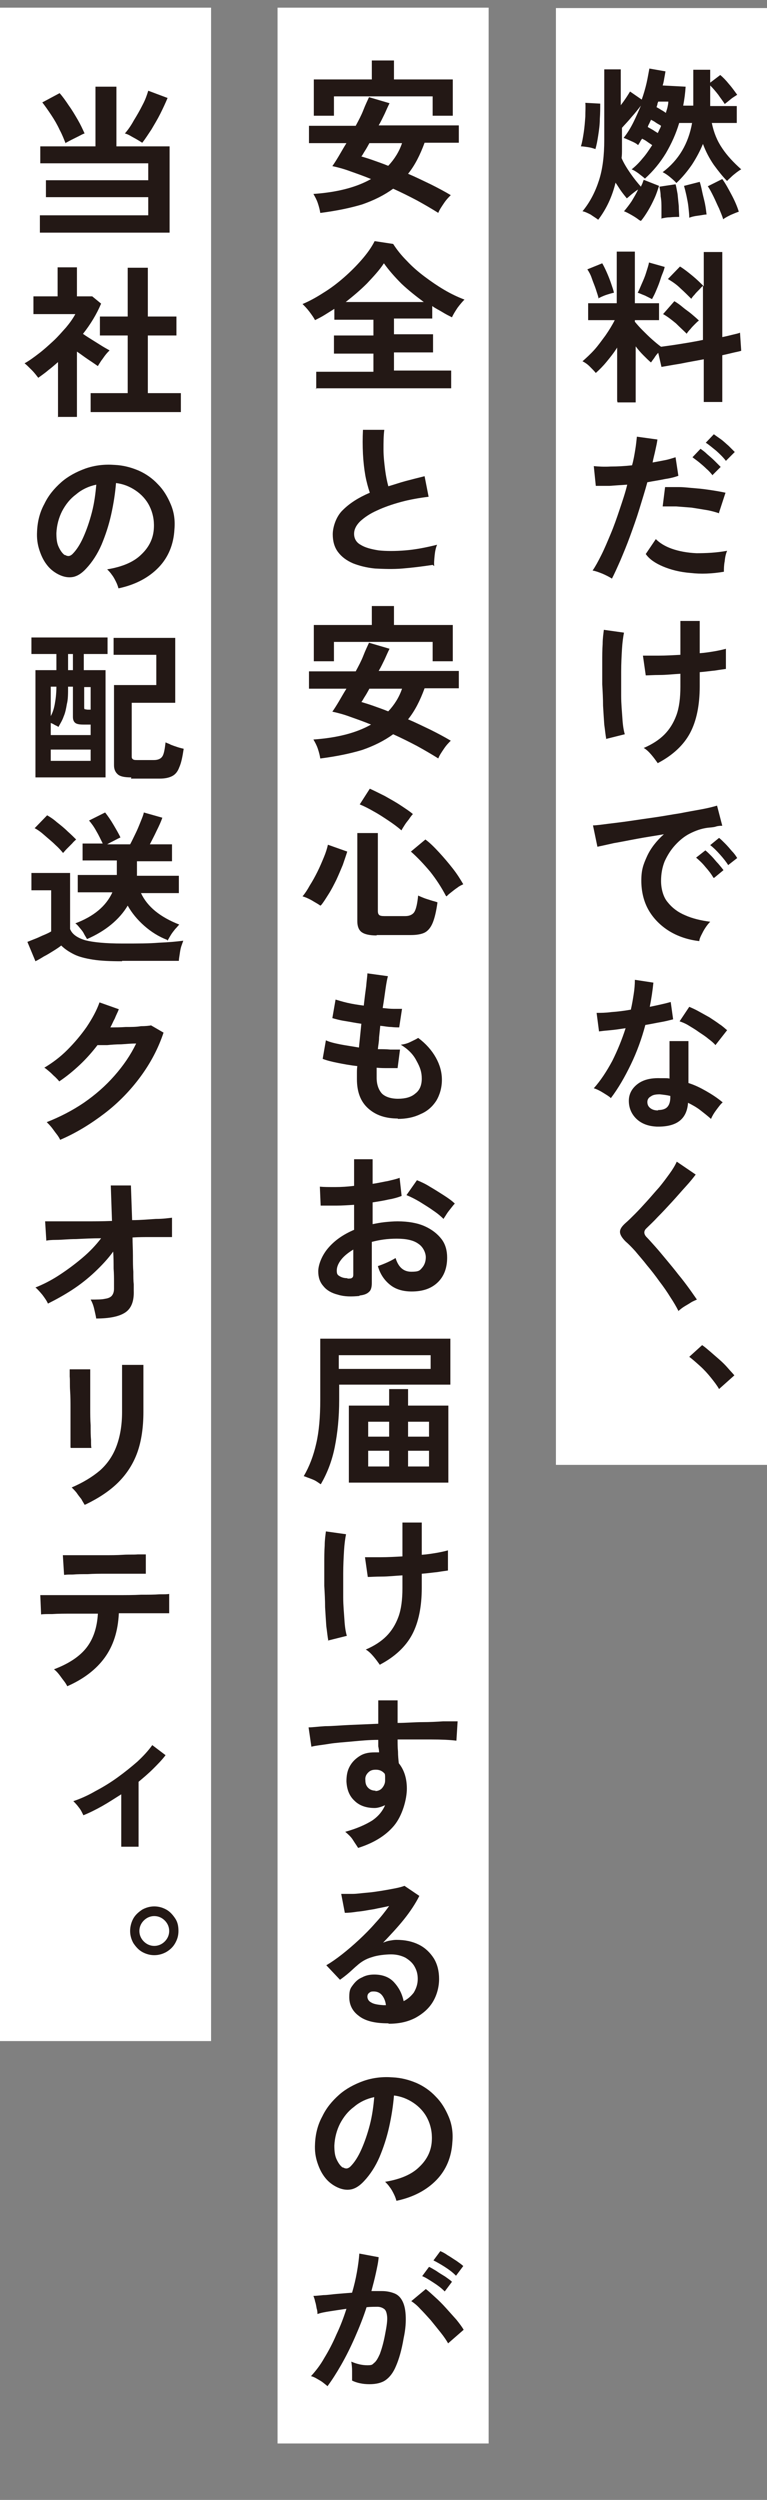
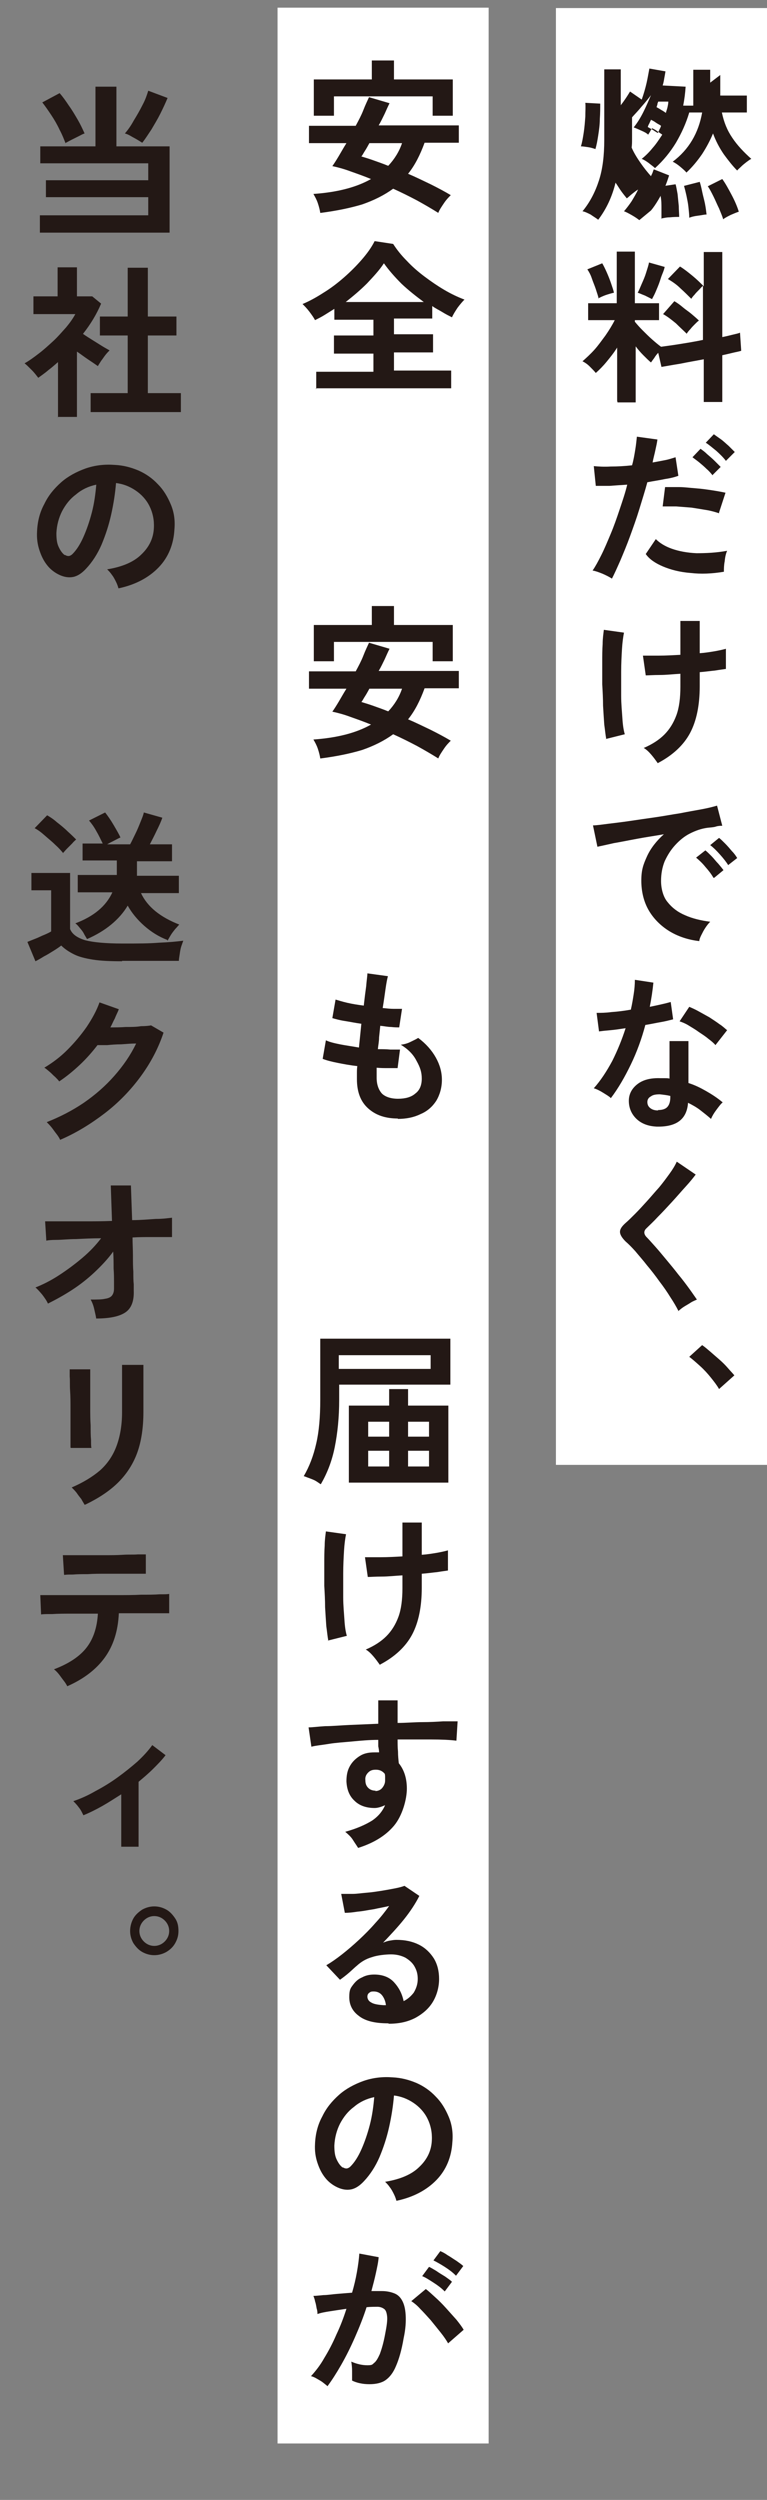
<svg xmlns="http://www.w3.org/2000/svg" id="_レイヤー_2" version="1.1" viewBox="0 0 190.4 620">
  <rect x="0" y="0" width="190.4" height="620" fill="#808080" stroke="none" />
  <defs>
    <style>
      .st0 {
        fill: #231815;
      }

      .st1 {
        fill: #fff;
      }
    </style>
  </defs>
  <rect class="st1" x="-16.4" y="156.4" width="361.3" height="52.4" transform="translate(346.8 18.4) rotate(90)" />
-   <rect class="st1" x="-226" y="227.9" width="504.3" height="52.4" transform="translate(280.3 227.9) rotate(90)" />
  <rect class="st1" x="-206.9" y="277.9" width="604.1" height="52.4" transform="translate(399.2 208.8) rotate(90)" />
  <g>
-     <path class="st0" d="M147.9,37c-.6-.2-1.2-.4-1.9-.5-.7-.1-1.3-.2-1.8-.2.3-.9.5-2.1.7-3.4.2-1.3.3-2.6.4-4,0-1.3.1-2.5,0-3.4l3.7.2c0,1.1,0,2.4-.1,3.8,0,1.4-.2,2.8-.4,4.1s-.4,2.4-.7,3.4ZM158.7,54.6c-.5-.4-1.1-.8-1.8-1.2-.7-.4-1.4-.8-2-1,.6-.7,1.3-1.6,1.9-2.5.6-1,1.2-2,1.6-2.9-.5.3-1,.7-1.5,1.1-.5.4-.9.8-1.3,1.1-.4-.5-.9-1.1-1.4-1.8-.5-.7-.9-1.4-1.4-2.1-.4,1.7-1,3.4-1.7,4.9-.7,1.5-1.6,3-2.6,4.3-.5-.4-1.2-.8-1.9-1.3-.8-.4-1.4-.7-2-.8,1.9-2.3,3.2-4.9,4.1-7.7.9-2.8,1.3-6.1,1.3-10v-17.5h4.1v8.9c1-1.3,1.7-2.4,2.3-3.4l2.9,2c.5-1.4.9-2.8,1.2-4.1.3-1.3.5-2.6.7-3.6l4,.7c-.1.6-.2,1.2-.3,1.7-.1.6-.2,1.2-.4,1.8l5.7.3c-.1,1.6-.3,3.1-.6,4.7h2.5v-8.9h4.2v3.2l2.5-1.9c.7.6,1.4,1.3,2.2,2.3.8.9,1.4,1.8,2,2.6-.4.3-1,.6-1.6,1.1-.6.5-1.1.9-1.5,1.2-.4-.7-1-1.4-1.6-2.3-.7-.9-1.3-1.6-2-2.3v5.1h6.6v4.2h-6.2c.5,2.4,1.3,4.4,2.6,6.3,1.2,1.8,2.8,3.5,4.7,5.2-.4.2-.8.5-1.2.8-.5.4-.9.7-1.3,1.1-.4.4-.8.7-1,1-1.1-1.1-2.2-2.5-3.3-4-1.1-1.6-2-3.3-2.7-5.2-.7,1.7-1.6,3.4-2.7,5.1-1.1,1.6-2.4,3.2-3.9,4.6-.4-.5-.9-.9-1.6-1.5-.6-.5-1.2-.9-1.8-1.2,4-3,6.4-7.1,7.3-12.2h-3.2c-.8,2.7-1.9,5.1-3.3,7.5-1.4,2.3-3.1,4.4-5.2,6.3-.4-.4-1-.8-1.6-1.3-.7-.5-1.2-.8-1.7-1,1-.8,1.9-1.7,2.7-2.7.9-1,1.6-2.1,2.4-3.3-.4-.3-.9-.6-1.3-.9-.4-.3-.8-.5-1.2-.7-.2.3-.4.5-.5.8-.2.3-.3.5-.5.8-.4-.4-1-.7-1.7-1-.7-.3-1.3-.6-1.9-.8.9-1.1,1.7-2.4,2.4-3.8.7-1.4,1.3-2.8,1.9-4.2-.7.9-1.4,1.8-2.3,2.8-.8,1-1.7,1.9-2.4,2.7v3.2c0,.8,0,1.5,0,2.2s0,1.4-.1,2.1c.5,1.2,1.3,2.5,2.2,3.8.9,1.3,1.8,2.4,2.6,3.3.1-.3.3-.6.4-.9.1-.3.2-.6.3-.8l3.8,1.5c-.3.9-.6,1.9-1.1,3-.5,1.1-1,2.1-1.6,3.1-.6,1-1.2,1.9-1.8,2.6ZM163.3,33c.1-.3.3-.6.4-.9.2-.3.3-.6.4-.9-.4-.3-.9-.5-1.3-.8-.4-.3-.8-.5-1.2-.7-.1.3-.3.6-.4.9-.2.3-.3.6-.4.9.5.3.9.5,1.4.8.4.3.8.5,1.1.7ZM165.3,28c.1-.5.3-.9.4-1.4.1-.5.2-.9.2-1.4h-2.5c0,.1-.2.4-.2.6,0,.3-.2.5-.2.8.4.2.9.5,1.2.7.4.2.8.5,1.1.7ZM164.2,54.3c0-.7,0-1.6,0-2.6,0-1,0-2-.2-3,0-1-.2-1.8-.3-2.4l4-.6c.2.6.3,1.4.5,2.4.1,1,.2,2,.3,3,0,1,.1,2,.1,2.7-.6,0-1.4,0-2.3.1-.9,0-1.6.2-2.2.3ZM171.1,54c0-.8-.1-1.6-.2-2.6-.1-1-.3-1.9-.5-2.9-.2-.9-.4-1.7-.6-2.4l3.9-1c.2.6.4,1.4.6,2.4.2,1,.5,2,.7,3,.2,1,.3,1.9.4,2.7-.6,0-1.3.2-2.2.3s-1.6.3-2.1.5ZM179.5,54.3c-.2-.7-.6-1.6-1-2.6-.5-1-.9-2-1.4-3-.5-1-.9-1.8-1.4-2.5l3.6-1.8c.8,1.1,1.5,2.4,2.3,3.9.8,1.5,1.4,2.9,1.8,4.2-.6.2-1.3.5-2,.8-.8.4-1.4.7-1.9,1.1Z" />
+     <path class="st0" d="M147.9,37c-.6-.2-1.2-.4-1.9-.5-.7-.1-1.3-.2-1.8-.2.3-.9.5-2.1.7-3.4.2-1.3.3-2.6.4-4,0-1.3.1-2.5,0-3.4l3.7.2c0,1.1,0,2.4-.1,3.8,0,1.4-.2,2.8-.4,4.1s-.4,2.4-.7,3.4ZM158.7,54.6c-.5-.4-1.1-.8-1.8-1.2-.7-.4-1.4-.8-2-1,.6-.7,1.3-1.6,1.9-2.5.6-1,1.2-2,1.6-2.9-.5.3-1,.7-1.5,1.1-.5.4-.9.8-1.3,1.1-.4-.5-.9-1.1-1.4-1.8-.5-.7-.9-1.4-1.4-2.1-.4,1.7-1,3.4-1.7,4.9-.7,1.5-1.6,3-2.6,4.3-.5-.4-1.2-.8-1.9-1.3-.8-.4-1.4-.7-2-.8,1.9-2.3,3.2-4.9,4.1-7.7.9-2.8,1.3-6.1,1.3-10v-17.5h4.1v8.9c1-1.3,1.7-2.4,2.3-3.4l2.9,2c.5-1.4.9-2.8,1.2-4.1.3-1.3.5-2.6.7-3.6l4,.7c-.1.6-.2,1.2-.3,1.7-.1.6-.2,1.2-.4,1.8l5.7.3c-.1,1.6-.3,3.1-.6,4.7h2.5v-8.9h4.2v3.2l2.5-1.9v5.1h6.6v4.2h-6.2c.5,2.4,1.3,4.4,2.6,6.3,1.2,1.8,2.8,3.5,4.7,5.2-.4.2-.8.5-1.2.8-.5.4-.9.7-1.3,1.1-.4.4-.8.7-1,1-1.1-1.1-2.2-2.5-3.3-4-1.1-1.6-2-3.3-2.7-5.2-.7,1.7-1.6,3.4-2.7,5.1-1.1,1.6-2.4,3.2-3.9,4.6-.4-.5-.9-.9-1.6-1.5-.6-.5-1.2-.9-1.8-1.2,4-3,6.4-7.1,7.3-12.2h-3.2c-.8,2.7-1.9,5.1-3.3,7.5-1.4,2.3-3.1,4.4-5.2,6.3-.4-.4-1-.8-1.6-1.3-.7-.5-1.2-.8-1.7-1,1-.8,1.9-1.7,2.7-2.7.9-1,1.6-2.1,2.4-3.3-.4-.3-.9-.6-1.3-.9-.4-.3-.8-.5-1.2-.7-.2.3-.4.5-.5.8-.2.3-.3.5-.5.8-.4-.4-1-.7-1.7-1-.7-.3-1.3-.6-1.9-.8.9-1.1,1.7-2.4,2.4-3.8.7-1.4,1.3-2.8,1.9-4.2-.7.9-1.4,1.8-2.3,2.8-.8,1-1.7,1.9-2.4,2.7v3.2c0,.8,0,1.5,0,2.2s0,1.4-.1,2.1c.5,1.2,1.3,2.5,2.2,3.8.9,1.3,1.8,2.4,2.6,3.3.1-.3.3-.6.4-.9.1-.3.2-.6.3-.8l3.8,1.5c-.3.9-.6,1.9-1.1,3-.5,1.1-1,2.1-1.6,3.1-.6,1-1.2,1.9-1.8,2.6ZM163.3,33c.1-.3.3-.6.4-.9.2-.3.3-.6.4-.9-.4-.3-.9-.5-1.3-.8-.4-.3-.8-.5-1.2-.7-.1.3-.3.6-.4.9-.2.3-.3.6-.4.9.5.3.9.5,1.4.8.4.3.8.5,1.1.7ZM165.3,28c.1-.5.3-.9.4-1.4.1-.5.2-.9.2-1.4h-2.5c0,.1-.2.4-.2.6,0,.3-.2.5-.2.8.4.2.9.5,1.2.7.4.2.8.5,1.1.7ZM164.2,54.3c0-.7,0-1.6,0-2.6,0-1,0-2-.2-3,0-1-.2-1.8-.3-2.4l4-.6c.2.6.3,1.4.5,2.4.1,1,.2,2,.3,3,0,1,.1,2,.1,2.7-.6,0-1.4,0-2.3.1-.9,0-1.6.2-2.2.3ZM171.1,54c0-.8-.1-1.6-.2-2.6-.1-1-.3-1.9-.5-2.9-.2-.9-.4-1.7-.6-2.4l3.9-1c.2.6.4,1.4.6,2.4.2,1,.5,2,.7,3,.2,1,.3,1.9.4,2.7-.6,0-1.3.2-2.2.3s-1.6.3-2.1.5ZM179.5,54.3c-.2-.7-.6-1.6-1-2.6-.5-1-.9-2-1.4-3-.5-1-.9-1.8-1.4-2.5l3.6-1.8c.8,1.1,1.5,2.4,2.3,3.9.8,1.5,1.4,2.9,1.8,4.2-.6.2-1.3.5-2,.8-.8.4-1.4.7-1.9,1.1Z" />
    <path class="st0" d="M153.2,99.4v-13.2c-.8,1.3-1.7,2.4-2.6,3.5-.9,1.1-1.8,2-2.7,2.8-.4-.5-.9-1-1.5-1.6s-1.2-1-1.8-1.3c.9-.8,1.9-1.7,2.9-2.8,1-1.1,1.9-2.4,2.8-3.6.9-1.3,1.7-2.6,2.3-3.8h-6.6v-4.2h7.1v-12.8h4.5v12.8h6v4.2h-6v.4c.5.6,1.1,1.3,1.9,2.1.8.8,1.6,1.6,2.4,2.3s1.5,1.3,2.2,1.8c1.4-.2,3-.4,4.8-.7,1.9-.3,3.7-.6,5.6-1v-13.4c-.3.2-.6.6-1,1-.4.4-.8.8-1.1,1.2-.4.4-.6.7-.8,1-.8-.8-1.7-1.7-2.7-2.6-1-1-2.1-1.7-3.1-2.3l3-3.1c1,.6,2,1.4,3.1,2.3,1.1.9,2,1.8,2.8,2.6v-8.5h4.6v21.1c1-.2,1.8-.4,2.6-.6.8-.2,1.4-.3,1.8-.5l.3,4.5c-.6.2-1.3.3-2.1.5-.8.2-1.7.4-2.6.6v11.6h-4.6v-10.6c-2,.4-3.9.7-5.8,1.1-1.9.3-3.5.6-4.7.8l-.8-3.5c-.4.4-.7.8-1,1.3-.3.4-.6.8-.8,1.1-.6-.5-1.2-1.1-1.9-1.8-.7-.7-1.3-1.4-1.9-2.2v13.9h-4.5ZM148.6,74.1c-.1-.7-.4-1.4-.7-2.4-.3-.9-.7-1.8-1-2.7s-.7-1.6-1.1-2.2l3.7-1.5c.3.5.7,1.3,1.1,2.2.4.9.8,1.9,1.1,2.8.3.9.6,1.7.7,2.3-.5.1-1.2.3-2.1.6-.8.3-1.4.6-1.8.8ZM161.9,74.2c-.4-.2-1-.5-1.8-.9-.8-.3-1.4-.6-1.8-.7.3-.5.6-1.3,1-2.2.4-.9.8-1.8,1.1-2.8.3-1,.6-1.8.7-2.5l3.9,1.1c-.1.5-.3,1.1-.6,1.8-.3.7-.5,1.5-.8,2.3s-.6,1.5-.9,2.2c-.3.7-.6,1.2-.8,1.6ZM170.5,82.8c-.8-.8-1.7-1.6-2.7-2.6-1.1-.9-2.1-1.7-3.2-2.3l2.8-3.2c.7.4,1.4.9,2.1,1.5.7.6,1.5,1.1,2.2,1.7.7.6,1.3,1.1,1.8,1.6-.3.2-.6.5-1,.9-.4.4-.8.8-1.1,1.2-.4.4-.7.8-.9,1.1Z" />
    <path class="st0" d="M151.9,143.5c-.6-.4-1.4-.8-2.3-1.2-1-.4-1.8-.7-2.5-.8.7-1,1.4-2.3,2.2-3.9.8-1.6,1.5-3.3,2.3-5.2.8-1.9,1.5-3.9,2.2-6s1.4-4.1,1.9-6.2c-1.6.1-3,.2-4.4.3-1.4,0-2.5,0-3.4,0l-.5-4.9c1.1.1,2.5.2,4.2.1,1.7,0,3.5-.1,5.3-.3.4-1.4.6-2.7.8-3.9.2-1.2.3-2.3.4-3.2l5.1.7c-.1.8-.3,1.7-.5,2.6-.2,1-.5,2-.7,3.1,1.1-.2,2.2-.4,3.2-.6,1-.2,1.8-.5,2.5-.7l.7,4.6c-.8.3-1.9.6-3.3.8-1.4.3-2.8.5-4.4.8-.6,2.2-1.3,4.4-2,6.7-.7,2.3-1.5,4.5-2.3,6.7-.8,2.2-1.6,4.1-2.4,6-.8,1.8-1.5,3.4-2.2,4.7ZM179.7,141.8c-3,.5-5.7.6-8.3.3-2.6-.2-4.9-.8-6.8-1.6-1.9-.8-3.4-1.8-4.3-3.1l2.5-3.7c1,1,2.3,1.8,4,2.4,1.7.6,3.8,1,6.1,1.1,2.3,0,4.9-.1,7.6-.6-.3.7-.5,1.5-.6,2.6-.2,1-.2,1.9-.2,2.6ZM178.5,127.3c-.9-.3-1.9-.6-3.1-.8-1.2-.2-2.4-.4-3.7-.6-1.3-.1-2.6-.2-3.8-.3-1.2,0-2.4,0-3.4,0l.6-4.8c1,0,2.1,0,3.5,0,1.3,0,2.7.2,4.1.3,1.4.1,2.8.3,4.1.5,1.3.2,2.4.4,3.3.6l-1.6,4.9ZM176.9,117.9c-.4-.5-.9-1.1-1.5-1.6-.6-.6-1.2-1.1-1.8-1.6-.6-.5-1.2-.9-1.7-1.3l2-2.1c.4.3,1,.7,1.6,1.3.7.6,1.3,1.1,1.9,1.7.6.6,1.1,1.1,1.5,1.5l-2.1,2.1ZM180.2,114.3c-.6-.8-1.4-1.6-2.4-2.5-1-.8-1.8-1.5-2.6-2l2-2.1c.4.3,1,.7,1.7,1.2.7.5,1.3,1.1,2,1.7.6.6,1.1,1.1,1.5,1.5l-2.1,2.1Z" />
    <path class="st0" d="M150.5,183.3c-.2-1-.3-2.2-.5-3.6-.1-1.4-.2-3-.3-4.7,0-1.7-.1-3.5-.2-5.3,0-1.8,0-3.6,0-5.3,0-1.7,0-3.3.1-4.7,0-1.4.2-2.6.3-3.5l5,.7c-.2,1-.4,2.4-.5,4.1-.1,1.7-.2,3.6-.2,5.6,0,2,0,4,0,6,0,2,.2,3.9.3,5.5.1,1.7.3,3,.6,4l-4.8,1.2ZM163.3,189.3c-.5-.7-1-1.4-1.6-2.1s-1.2-1.3-1.9-1.7c2.1-.9,3.8-2,5.1-3.3,1.3-1.3,2.3-2.9,3-4.8.7-1.9,1-4.3,1-7.1v-3.2c-1.8.1-3.5.3-5.1.3-1.6,0-2.8.1-3.5.1l-.7-4.9c1,0,2.3,0,4,0,1.7,0,3.4-.1,5.3-.2v-8.4h4.8v8c1.4-.1,2.6-.3,3.8-.5,1.1-.2,2-.4,2.7-.6v5c-.6.1-1.5.2-2.7.4-1.1.1-2.4.3-3.8.4v3.5c0,4.7-.8,8.6-2.4,11.6-1.6,3-4.3,5.5-7.9,7.4Z" />
    <path class="st0" d="M173.6,233.4c-2.8-.3-5.4-1.2-7.5-2.5s-3.9-3.1-5.1-5.2-1.8-4.6-1.8-7.3.5-4,1.4-6c.9-2,2.4-3.9,4.2-5.5-2.2.4-4.4.7-6.5,1.1-2.2.4-4.1.8-5.9,1.1-1.8.4-3.1.7-4.1.9l-1.1-5.3c.9,0,2.2-.2,3.8-.4,1.6-.2,3.4-.4,5.4-.7,2-.3,4.1-.6,6.2-.9,2.1-.3,4.2-.7,6.2-1,2-.4,3.8-.7,5.4-1s2.8-.6,3.8-.9l1.3,5c-.4,0-1,0-1.6.2s-1.3.2-2.1.3c-1.5.2-2.9.7-4.3,1.4-1.4.7-2.6,1.7-3.7,2.9-1.1,1.2-1.9,2.5-2.6,4-.6,1.5-.9,3.1-.9,4.9s.5,3.9,1.6,5.2c1.1,1.4,2.5,2.5,4.4,3.3,1.8.8,3.9,1.3,6.2,1.6-.4.4-.8.9-1.2,1.5-.4.6-.7,1.2-1,1.8s-.5,1.1-.5,1.5ZM177.1,217.7c-.5-.9-1.2-1.8-2-2.7-.8-1-1.6-1.7-2.3-2.3l2.3-1.8c.4.3.9.8,1.5,1.4.6.6,1.1,1.3,1.7,1.9.6.7,1,1.2,1.3,1.6l-2.3,1.9ZM180.8,214.6c-.5-.8-1.2-1.7-2.1-2.7-.9-1-1.6-1.7-2.4-2.3l2.2-1.8c.4.3.9.8,1.5,1.4.6.6,1.2,1.3,1.7,1.9.6.6,1,1.2,1.3,1.7l-2.3,1.8Z" />
    <path class="st0" d="M151.6,272.3c-.4-.4-1.1-.8-1.9-1.3-.8-.5-1.6-.9-2.3-1.1,1.7-1.9,3.2-4.2,4.6-6.8,1.3-2.6,2.4-5.3,3.3-8.1-1.4.2-2.6.4-3.8.5-1.2.1-2.1.2-2.8.3l-.6-4.6c1,0,2.2,0,3.7-.2,1.5-.1,3.1-.3,4.8-.6.3-1.3.5-2.5.7-3.8.2-1.2.3-2.5.3-3.6l4.6.7c-.2,2-.5,4-.9,6,1-.2,1.9-.4,2.8-.6.9-.2,1.7-.4,2.4-.6l.6,4.3c-.8.2-1.9.5-3.1.7-1.2.2-2.5.5-3.8.7-.9,3.4-2.1,6.7-3.6,9.8-1.5,3.1-3.1,5.9-5,8.4ZM162.9,279.4c-2.1-.1-3.8-.8-5-2-1.2-1.2-1.8-2.7-1.8-4.4,0-1.6.7-3,2.1-4.1,1.4-1.1,3.3-1.6,5.8-1.5.4,0,.8,0,1.1,0,.4,0,.8,0,1.1.1v-9.3h4.7v10.4c1.6.5,3,1.2,4.4,2,1.4.8,2.8,1.7,4.1,2.8-.5.4-1,1.1-1.6,1.9-.6.8-1,1.5-1.3,2.2-.9-.8-1.8-1.5-2.7-2.2s-2-1.3-3-1.8c-.3,4.2-3,6.1-8.1,5.9ZM163.3,275.3c1,0,1.8-.2,2.3-.7.5-.5.8-1.3.8-2.5v-.3c-.8-.2-1.7-.3-2.6-.4-.9,0-1.7.1-2.2.5-.6.3-.9.8-.9,1.4,0,.6.2,1.1.7,1.5s1.1.6,2,.6ZM177.6,259.2c-.4-.5-1-1-1.8-1.6-.7-.6-1.5-1.1-2.4-1.7-.8-.6-1.7-1.1-2.5-1.6s-1.6-.8-2.2-1l2.4-3.6c.7.3,1.4.6,2.3,1.1.9.5,1.8,1,2.7,1.5.9.6,1.7,1.1,2.5,1.7.8.5,1.4,1.1,1.9,1.5l-2.9,3.7Z" />
    <path class="st0" d="M168.4,325.1c-.5-1-1.2-2.2-2-3.4-.8-1.3-1.7-2.6-2.7-3.9-1-1.4-2-2.7-3.1-4-1-1.3-2-2.4-2.9-3.5-.9-1-1.7-1.8-2.4-2.4-.9-.9-1.4-1.7-1.4-2.4s.5-1.4,1.4-2.2c.7-.6,1.5-1.4,2.4-2.3.9-.9,1.9-2,2.9-3.1,1-1.1,2-2.3,3-3.4,1-1.2,1.8-2.3,2.6-3.4.8-1.1,1.4-2.1,1.8-3l4.7,3.2c-.6.8-1.4,1.8-2.5,3-1.1,1.2-2.2,2.5-3.4,3.8-1.2,1.3-2.3,2.5-3.5,3.7-1.1,1.2-2.1,2.1-2.9,2.9-.6.6-.6,1.3,0,2,.6.6,1.3,1.4,2.2,2.4.9,1,1.8,2.1,2.8,3.3,1,1.2,2,2.4,3,3.7,1,1.2,1.9,2.4,2.7,3.5.8,1.1,1.4,2,1.9,2.7-.4.2-1,.4-1.6.8-.6.4-1.2.7-1.8,1.1-.6.4-1,.8-1.4,1.1Z" />
    <path class="st0" d="M178.5,344.5c-.5-.9-1.2-1.8-2-2.8-.8-1-1.7-2-2.7-2.9-1-.9-1.9-1.7-2.7-2.3l3.2-2.9c.6.4,1.3,1,2,1.6.7.6,1.5,1.3,2.3,2,.8.7,1.5,1.4,2.1,2.1.6.7,1.2,1.3,1.6,1.8l-3.7,3.3Z" />
    <path class="st0" d="M79.5,52.8c-.1-.7-.3-1.5-.6-2.4-.3-.9-.7-1.6-1.1-2.3,5.8-.4,10.6-1.6,14.3-3.7-1.7-.7-3.4-1.3-5.1-1.9-1.6-.6-3.1-1-4.5-1.3.5-.7,1-1.5,1.6-2.5.6-1,1.2-2.1,1.9-3.2h-9.3v-4.3h11.6c.7-1.3,1.4-2.6,1.9-3.9s1-2.3,1.4-3.2l5.1,1.5c-.4.8-.8,1.7-1.2,2.6-.5,1-.9,1.9-1.5,2.9h19.9v4.3h-8.5c-1.1,3-2.4,5.6-4.1,7.7,1.9.8,3.7,1.7,5.6,2.6,1.8.9,3.5,1.8,5,2.7-.5.5-1.1,1.1-1.7,2-.6.9-1.1,1.6-1.4,2.4-1.6-1-3.3-2-5.3-3.1-1.9-1-3.9-2-5.9-2.9-2.2,1.6-4.8,2.9-7.7,3.9-3,.9-6.4,1.6-10.3,2.1ZM77.9,28.7v-9h14.4v-4.7h5.5v4.7h14.6v9h-5v-4.8h-24.5v4.8h-5.1ZM96.4,41.1c1.5-1.6,2.7-3.5,3.4-5.6h-8.1c-.4.7-.7,1.3-1.1,1.9s-.6,1.1-.9,1.4c1,.3,2,.6,3.1,1,1.1.4,2.3.8,3.5,1.3Z" />
    <path class="st0" d="M78.5,96.6v-4.4h14.2v-4.5h-9.8v-4.5h9.8v-3.9h-9.7v-2.7c-.8.5-1.6,1-2.4,1.5-.8.5-1.6.9-2.4,1.3-.3-.6-.8-1.3-1.4-2.1-.6-.8-1.2-1.4-1.7-1.9,1.7-.7,3.5-1.7,5.2-2.8,1.8-1.1,3.5-2.4,5.1-3.8,1.6-1.4,3.1-2.9,4.4-4.4,1.3-1.5,2.4-3,3.2-4.6l4.6.7c.9,1.4,2,2.8,3.4,4.2,1.3,1.4,2.8,2.7,4.4,3.9s3.2,2.3,4.9,3.3c1.7,1,3.4,1.8,5,2.4-.5.5-1.1,1.2-1.7,2-.6.9-1.1,1.7-1.4,2.4-.8-.4-1.6-.8-2.4-1.3-.8-.5-1.7-.9-2.5-1.5v3.1h-9.5v3.9h9.7v4.5h-9.7v4.5h14.2v4.4h-33.6ZM85.6,74.9h19.6c-1.9-1.4-3.8-2.9-5.5-4.5-1.7-1.7-3.2-3.4-4.4-5.1-1.1,1.7-2.6,3.3-4.2,5-1.7,1.7-3.5,3.2-5.4,4.7Z" />
-     <path class="st0" d="M107.4,140.1c-2.6.4-5.1.7-7.5.9s-4.7.1-6.8,0c-2.1-.2-4-.7-5.5-1.3-1.6-.7-2.8-1.6-3.7-2.8-.9-1.2-1.3-2.7-1.3-4.4s.8-4.4,2.5-6c1.7-1.7,3.9-3.1,6.7-4.3-.4-1.2-.8-2.6-1.1-4.2-.3-1.7-.5-3.5-.6-5.4-.1-2-.1-4,0-6h5.3c-.2,1.5-.2,3.1-.2,4.9,0,1.7.2,3.4.4,5,.2,1.6.5,3,.8,4.1,1.4-.4,2.8-.9,4.3-1.3,1.5-.4,3.1-.8,4.7-1.2l1,5.1c-2.4.3-4.7.7-6.9,1.3-2.2.6-4.2,1.3-5.9,2.1-1.8.8-3.1,1.7-4.2,2.7-1,1-1.5,2-1.5,3.1s.5,2.1,1.6,2.7c1.1.7,2.6,1.1,4.5,1.4,1.9.2,4.1.2,6.6,0,2.5-.2,5.1-.7,7.9-1.4-.3.7-.5,1.6-.6,2.6-.1,1.1-.2,2-.1,2.7Z" />
    <path class="st0" d="M79.5,188.1c-.1-.7-.3-1.5-.6-2.4-.3-.9-.7-1.6-1.1-2.3,5.8-.4,10.6-1.6,14.3-3.7-1.7-.7-3.4-1.3-5.1-1.9-1.6-.6-3.1-1-4.5-1.3.5-.7,1-1.5,1.6-2.5.6-1,1.2-2.1,1.9-3.2h-9.3v-4.3h11.6c.7-1.3,1.4-2.6,1.9-3.9s1-2.3,1.4-3.2l5.1,1.5c-.4.8-.8,1.7-1.2,2.6-.5,1-.9,1.9-1.5,2.9h19.9v4.3h-8.5c-1.1,3-2.4,5.6-4.1,7.7,1.9.8,3.7,1.7,5.6,2.6,1.8.9,3.5,1.8,5,2.7-.5.5-1.1,1.1-1.7,2-.6.9-1.1,1.6-1.4,2.4-1.6-1-3.3-2-5.3-3.1-1.9-1-3.9-2-5.9-2.9-2.2,1.6-4.8,2.9-7.7,3.9-3,.9-6.4,1.6-10.3,2.1ZM77.9,164v-9h14.4v-4.7h5.5v4.7h14.6v9h-5v-4.8h-24.5v4.8h-5.1ZM96.4,176.4c1.5-1.6,2.7-3.5,3.4-5.6h-8.1c-.4.7-.7,1.3-1.1,1.9s-.6,1.1-.9,1.4c1,.3,2,.6,3.1,1,1.1.4,2.3.8,3.5,1.3Z" />
-     <path class="st0" d="M79.5,224.6c-.5-.4-1.3-.8-2.1-1.3-.9-.5-1.6-.8-2.3-1,.6-.7,1.2-1.6,1.8-2.7.7-1.1,1.3-2.2,1.9-3.4.6-1.2,1.1-2.4,1.6-3.6.5-1.2.8-2.2,1-3.1l4.8,1.7c-.3,1-.7,2.1-1.1,3.3-.5,1.2-1,2.4-1.6,3.7-.6,1.2-1.2,2.4-1.9,3.5-.7,1.1-1.3,2.1-1.9,2.8ZM93.5,232c-1.8,0-3-.3-3.7-.8s-1.1-1.4-1.1-2.7v-21.9h5.1v19.4c0,.4.1.7.3.9.2.2.6.3,1.3.3h5.2c1.1,0,1.9-.4,2.3-1.1.4-.7.7-2,.9-4,.4.2.9.4,1.4.6s1.2.4,1.8.6c.6.2,1.2.3,1.6.5-.3,2.2-.7,3.9-1.2,5.1s-1.2,2-2,2.4c-.8.4-2,.6-3.4.6h-8.5ZM99.6,205.9c-.9-.8-2-1.6-3.2-2.4-1.2-.8-2.4-1.6-3.7-2.3-1.2-.7-2.4-1.3-3.4-1.7l2.5-3.9c1.1.5,2.3,1.1,3.7,1.8,1.4.8,2.7,1.5,3.9,2.3s2.3,1.5,3.1,2.2c-.3.3-.6.7-1,1.3-.4.5-.8,1-1.1,1.5s-.6.9-.7,1.2ZM110.7,222.2c-1.1-2.1-2.4-4.1-3.9-6-1.6-1.9-3.2-3.6-4.8-5l3.6-3c1.1.8,2.2,1.9,3.4,3.2,1.2,1.3,2.3,2.6,3.4,4,1.1,1.4,1.9,2.7,2.6,3.9-.4.2-.9.4-1.4.8-.6.4-1.1.8-1.6,1.2-.5.4-.9.7-1.1,1Z" />
    <path class="st0" d="M98.8,277.4c-3.1,0-5.5-.8-7.4-2.5s-2.8-4.1-2.8-7.3c0-.4,0-.8,0-1.4,0-.5,0-1.2.1-1.8-1.8-.2-3.4-.5-4.9-.8-1.5-.3-2.7-.6-3.7-1l.8-4.6c.8.4,2,.7,3.5,1,1.5.3,3.1.5,4.7.8.1-1,.2-1.9.3-2.9.1-1,.2-2,.3-3-1.5-.2-2.9-.5-4.2-.7-1.3-.2-2.3-.5-3-.7l.8-4.6c.7.2,1.6.5,2.9.8,1.3.3,2.6.5,4.1.7.2-1.8.4-3.4.6-4.8.1-1.4.3-2.5.3-3.2l5.1.7c-.2.7-.4,1.8-.6,3.2-.2,1.4-.4,2.9-.7,4.7,1,.1,1.9.2,2.7.2.8,0,1.5,0,2.1,0l-.7,4.6c-.5,0-1.2,0-2-.1-.8,0-1.7-.2-2.7-.3-.1,1-.2,2-.3,2.9,0,1-.2,1.9-.3,2.9,1.1,0,2.1,0,3.1.1.9,0,1.8,0,2.4,0l-.6,4.6c-.7,0-1.6,0-2.4,0-.9,0-1.8,0-2.8-.1,0,.5,0,.9,0,1.3,0,.4,0,.8,0,1.2,0,1.7.5,3,1.3,3.9.8.8,2.2,1.3,4,1.3s3.3-.4,4.3-1.3c1.1-.8,1.6-2.1,1.6-3.7s-.4-2.8-1.3-4.4c-.8-1.6-2.1-2.9-3.9-4,.8-.1,1.6-.3,2.4-.7s1.5-.7,1.9-1c1.9,1.4,3.4,3.1,4.4,4.9,1,1.8,1.5,3.6,1.5,5.5s-.5,3.7-1.4,5.2c-.9,1.4-2.2,2.6-3.9,3.3-1.6.8-3.5,1.2-5.7,1.2Z" />
-     <path class="st0" d="M89.3,321.4c-2,.2-3.8.2-5.4-.3-1.6-.4-2.8-1.1-3.6-2.1-.9-1-1.3-2.2-1.3-3.7s.8-3.8,2.4-5.7c1.6-1.9,3.7-3.4,6.5-4.6v-6.2c-1.5.1-3,.2-4.4.2-1.4,0-2.7,0-3.9,0l-.2-4.7c1,.1,2.3.1,3.8.1,1.5,0,3.1-.1,4.7-.3v-6.6h4.6v6.1c1.4-.2,2.6-.5,3.8-.7,1.2-.3,2.2-.5,2.9-.8l.5,4.5c-1,.4-2.1.7-3.3.9-1.3.3-2.6.5-3.9.7v5.4c1-.2,2-.4,3-.5,1-.1,2.1-.2,3.2-.2,2.6,0,4.9.4,6.7,1.2,1.8.8,3.2,1.9,4.2,3.2s1.4,2.9,1.4,4.6c0,2.6-.8,4.7-2.4,6.2-1.6,1.5-3.7,2.2-6.4,2.2-2.1,0-3.9-.5-5.3-1.6-1.4-1.1-2.5-2.6-3.1-4.7.6-.2,1.4-.5,2.3-.9.9-.4,1.6-.8,2.1-1.1.7,2.3,2,3.4,3.9,3.4s2.1-.3,2.7-1c.6-.7.9-1.6.9-2.6s-.6-2.5-1.8-3.3c-1.2-.9-3-1.3-5.4-1.3s-4.3.3-6.2.8v10.2c0,1-.2,1.8-.7,2.2-.5.5-1.3.8-2.4.9ZM86.3,317.1c.5,0,.9,0,1.1-.2.2-.1.3-.4.3-.7v-6.3c-1.3.8-2.3,1.6-3,2.5-.7.9-1.1,1.8-1.1,2.7s.2,1.1.7,1.4c.5.3,1.1.5,1.9.5ZM110.2,302.4c-.7-.7-1.5-1.4-2.7-2.2-1.1-.8-2.3-1.5-3.4-2.2-1.2-.7-2.2-1.2-3.2-1.6l2.6-3.7c1,.4,2.1.9,3.2,1.6,1.2.7,2.3,1.4,3.4,2.1,1.1.7,2.1,1.4,2.8,2.1-.3.3-.6.7-1,1.2-.4.5-.8,1-1.1,1.5-.3.5-.6.9-.7,1.1Z" />
    <path class="st0" d="M79.6,368.1c-.3-.2-.7-.5-1.2-.8-.5-.3-1.1-.5-1.6-.7-.6-.2-1-.4-1.4-.5,1.4-2.4,2.4-5,3.1-8.1.7-3,1-6.6,1-10.8v-15.2h32.3v11.4h-27.6v3.8c0,4.3-.4,8.2-1.1,11.7-.7,3.5-1.9,6.5-3.4,9.1ZM84.1,339.5h22.8v-3.4h-22.8v3.4ZM86.6,367.7v-19.1h10v-4.1h4.7v4.1h10v19.1h-24.8ZM91.4,356.3h5.2v-3.7h-5.2v3.7ZM91.4,363.7h5.2v-3.9h-5.2v3.9ZM101.3,356.3h5.2v-3.7h-5.2v3.7ZM101.3,363.7h5.2v-3.9h-5.2v3.9Z" />
    <path class="st0" d="M81.5,406.9c-.2-1-.3-2.2-.5-3.6-.1-1.4-.2-3-.3-4.7,0-1.7-.1-3.5-.2-5.3,0-1.8,0-3.6,0-5.3,0-1.7,0-3.3.1-4.7,0-1.4.2-2.6.3-3.5l5,.7c-.2,1-.4,2.4-.5,4.1-.1,1.7-.2,3.6-.2,5.6,0,2,0,4,0,6,0,2,.2,3.9.3,5.5.1,1.7.3,3,.6,4l-4.8,1.2ZM94.3,412.9c-.5-.7-1-1.4-1.6-2.1-.6-.7-1.2-1.3-1.9-1.7,2.1-.9,3.8-2,5.1-3.3,1.3-1.3,2.3-2.9,3-4.8.7-1.9,1-4.3,1-7.1v-3.2c-1.8.1-3.5.3-5.1.3-1.6,0-2.8.1-3.5.1l-.7-4.9c1,0,2.3,0,4,0,1.7,0,3.4-.1,5.3-.2v-8.4h4.8v8c1.4-.1,2.6-.3,3.8-.5,1.1-.2,2-.4,2.7-.6v5c-.6.1-1.5.2-2.7.4-1.1.1-2.4.3-3.8.4v3.5c0,4.7-.8,8.6-2.4,11.6-1.6,3-4.3,5.5-7.9,7.4Z" />
    <path class="st0" d="M88.9,458.3c-.3-.5-.8-1.2-1.3-2-.5-.8-1.2-1.4-1.9-2,2.9-.8,5.1-1.8,6.7-2.8,1.6-1.1,2.6-2.4,3.2-3.8-.9.4-1.8.7-2.6.7-2.1,0-3.8-.6-5-1.8-1.3-1.2-1.9-2.8-2-4.8,0-1.4.2-2.6.8-3.7.6-1.1,1.4-1.9,2.5-2.6s2.3-.9,3.7-.9.4,0,.6,0c.2,0,.3,0,.5,0,0-.5-.1-1-.2-1.5,0-.5,0-1.1,0-1.6-2.2,0-4.4.2-6.5.4-2.1.2-4,.3-5.8.6s-3.2.4-4.3.7l-.7-4.8c1,0,2.4-.2,4.1-.3,1.8,0,3.8-.2,6.1-.3s4.6-.2,7.1-.3v-5.8h4.8v5.6c2.1,0,4.2-.2,6.1-.2,1.9,0,3.7-.1,5.2-.2,1.5,0,2.7,0,3.6,0l-.3,4.8c-1.6-.2-3.7-.3-6.3-.3s-5.4,0-8.3,0c0,1,0,2,.1,3,0,1,.1,2,.2,2.9,1.3,1.6,2,3.7,2,6.3s-1.1,6.7-3.2,9.2c-2.1,2.5-5.1,4.3-8.9,5.5ZM93.1,444.2c.8,0,1.4-.3,1.8-.8.4-.5.7-1.1.7-1.8s0-.5,0-.8c0-.3,0-.6-.1-.9-.6-.7-1.3-1-2.2-1s-1.4.2-1.9.7c-.5.5-.8,1.1-.7,1.9,0,.8.2,1.4.7,1.9.5.5,1.1.7,1.9.7Z" />
    <path class="st0" d="M96.3,501.8c-3.3,0-5.7-.6-7.3-1.9-1.6-1.2-2.3-2.8-2.3-4.6s.3-2.2.9-3c.6-.8,1.3-1.5,2.3-1.9.9-.5,1.9-.7,3-.7,2,0,3.7.6,4.9,1.9,1.2,1.3,2,2.8,2.4,4.7,1-.5,1.8-1.2,2.5-2.1.6-1,1-2.1,1-3.4s-.3-2.2-.8-3.1-1.3-1.6-2.3-2.2c-1-.5-2.2-.8-3.5-.8s-3.4.2-4.8.7c-1.4.4-2.6,1.1-3.7,2.1-.5.4-1.1,1-1.9,1.7-.8.7-1.6,1.3-2.3,1.8l-3.4-3.6c1.2-.7,2.5-1.6,3.9-2.7,1.4-1.1,2.8-2.3,4.2-3.6,1.4-1.3,2.8-2.7,4.1-4.2,1.3-1.4,2.4-2.8,3.4-4.2-1.2.3-2.5.5-3.8.8-1.4.2-2.7.5-4,.6-1.3.2-2.3.3-3.2.3l-.9-4.7c.7,0,1.7,0,2.8,0,1.1,0,2.3-.2,3.6-.3,1.3-.1,2.5-.3,3.8-.5,1.2-.2,2.3-.4,3.3-.6,1-.2,1.7-.4,2.2-.6l3.7,2.5c-.9,1.8-2.2,3.8-3.8,5.8-1.6,2-3.4,3.9-5.2,5.8.5-.2,1-.4,1.6-.5.6-.1,1.1-.2,1.7-.2,2.2,0,4,.4,5.6,1.2,1.6.8,2.8,2,3.7,3.4.9,1.5,1.3,3.2,1.3,5.1s-.5,3.9-1.5,5.6c-1,1.7-2.5,3-4.3,4-1.9,1-4,1.5-6.6,1.5ZM95.8,497.3c-.1-1-.5-1.9-1-2.5-.5-.6-1.2-.9-2-.9s-.8.1-1.1.3c-.3.2-.5.5-.5,1s.3,1.1.9,1.4c.6.4,1.6.6,3.1.7,0,0,.2,0,.2,0h.2Z" />
    <path class="st0" d="M98.4,545.8c-.1-.4-.3-1-.6-1.6-.3-.6-.6-1.2-1-1.7-.4-.6-.8-1-1.2-1.4,3.7-.6,6.6-1.8,8.5-3.7,2-1.9,3-4.1,3.1-6.6.1-2-.3-3.8-1.1-5.4-.8-1.6-2-2.9-3.5-3.9-1.5-1-3.1-1.6-4.8-1.8-.2,2.5-.6,5.1-1.2,7.8-.6,2.7-1.4,5.1-2.4,7.5-1,2.3-2.3,4.3-3.8,5.9-1.1,1.2-2.2,1.9-3.3,2.1-1.1.2-2.2,0-3.3-.5-1.1-.5-2.2-1.3-3-2.3-.9-1.1-1.5-2.3-2-3.8-.5-1.5-.7-3-.6-4.7.1-2.5.7-4.8,1.8-6.8,1-2.1,2.4-3.8,4.2-5.4,1.7-1.5,3.8-2.6,6-3.4,2.3-.8,4.7-1.1,7.3-.9,2.1.1,4,.6,5.9,1.4,1.8.8,3.4,1.9,4.8,3.4,1.4,1.4,2.4,3.1,3.2,5,.8,1.9,1.1,4,.9,6.2-.2,3.7-1.5,6.9-3.9,9.4-2.4,2.5-5.7,4.3-9.9,5.2ZM85.1,537.5c.3.2.6.3.9.3s.7-.2,1-.5c1-1,1.9-2.4,2.7-4.2.8-1.8,1.5-3.8,2.1-6.1.6-2.3.9-4.6,1.1-6.9-1.9.4-3.6,1.2-5,2.4-1.5,1.1-2.6,2.5-3.5,4.2-.8,1.6-1.3,3.4-1.4,5.4,0,1.3.1,2.4.5,3.3.4.9.9,1.7,1.6,2.2Z" />
    <path class="st0" d="M81.3,591.8c-.2-.2-.6-.5-1.1-.9-.5-.4-1.1-.7-1.6-1s-1-.5-1.4-.6c1.1-1.2,2.3-2.7,3.3-4.5,1.1-1.8,2.1-3.7,3-5.8,1-2.1,1.8-4.2,2.5-6.4-1.4.2-2.7.4-4,.6-1.3.2-2.4.4-3.2.7,0-.4,0-.8-.2-1.4-.1-.6-.2-1.2-.4-1.8-.1-.6-.3-1-.4-1.3.6,0,1.4-.1,2.5-.2,1,0,2.1-.2,3.4-.3,1.2-.1,2.5-.2,3.7-.3.5-1.7.9-3.4,1.2-5.1.3-1.7.5-3.2.6-4.6l4.8.9c-.1,1.3-.4,2.6-.7,4-.3,1.4-.7,2.9-1.1,4.4.5,0,1,0,1.5,0,.4,0,.8,0,1.1,0,1.1,0,2.1.2,2.9.5.9.3,1.6.9,2.1,1.8s.8,2,.9,3.6,0,3.5-.5,5.8c-.5,3-1.2,5.3-1.9,6.9-.7,1.7-1.6,2.8-2.6,3.5-1,.7-2.4,1-4,1s-3.1-.3-4.3-.9c0-.7,0-1.4,0-2.4,0-.9-.1-1.7-.2-2.3,1.4.6,2.7.9,4,.9s1.2-.2,1.7-.6c.5-.4.9-1.1,1.4-2.2.4-1.1.9-2.7,1.3-4.9.4-2,.6-3.5.5-4.4s-.3-1.6-.8-1.9c-.4-.3-1-.5-1.6-.5s-1.7,0-2.7.1c-.8,2.5-1.8,5-2.9,7.5-1.1,2.5-2.2,4.7-3.4,6.8-1.2,2.1-2.3,3.8-3.4,5.3ZM111.2,581.1c-.4-.7-1-1.6-1.8-2.6-.8-1-1.6-2-2.5-3.1-.9-1-1.8-2-2.6-2.8-.8-.9-1.6-1.5-2.2-1.9l3.6-3c.7.5,1.4,1.2,2.3,2,.9.8,1.8,1.7,2.7,2.7.9,1,1.8,2,2.6,2.9.8,1,1.4,1.8,1.8,2.5l-3.9,3.4ZM110.3,568.2c-.7-.7-1.6-1.4-2.7-2.1-1.1-.7-2-1.3-2.8-1.6l1.7-2.3c.5.2,1.1.6,1.8,1,.7.5,1.4.9,2.2,1.4.7.5,1.3.9,1.7,1.3l-1.8,2.4ZM113.1,564.3c-.7-.7-1.6-1.4-2.7-2.1-1.1-.7-2-1.2-2.8-1.6l1.7-2.3c.5.2,1.1.5,1.8,1,.7.4,1.4.9,2.2,1.4.7.5,1.3.9,1.7,1.3l-1.8,2.4Z" />
    <path class="st0" d="M9.9,57.7v-4.3h26.9v-4.5H11.4v-4.2h25.4v-4.2H10v-4.2h13.7v-14.8h5.2v14.8h13.2v21.4H9.9ZM16.3,35.6c-.4-1-.8-2.1-1.5-3.4-.6-1.3-1.3-2.5-2.1-3.7-.8-1.2-1.5-2.2-2.2-3.1l4.3-2.3c.8.9,1.5,1.9,2.3,3.1.8,1.1,1.5,2.3,2.2,3.5.7,1.2,1.2,2.3,1.7,3.4-.4.1-.9.4-1.5.7-.6.3-1.2.6-1.8.9-.6.3-1.1.6-1.5.8ZM35.3,35.4c-.3-.2-.8-.5-1.3-.8-.5-.3-1.1-.6-1.6-.9-.5-.3-1-.5-1.4-.6.7-.8,1.5-1.9,2.2-3.2.8-1.3,1.5-2.5,2.2-3.9.7-1.3,1.1-2.5,1.4-3.5l4.8,1.8c-.5,1.2-1.1,2.5-1.8,3.9-.7,1.4-1.5,2.7-2.2,3.9-.8,1.2-1.5,2.3-2.2,3.2Z" />
    <path class="st0" d="M14.4,103.5v-13.7c-.8.7-1.6,1.4-2.4,2-.8.7-1.7,1.3-2.5,1.9-.4-.5-.9-1.2-1.6-1.9-.7-.7-1.3-1.3-1.8-1.7,1.1-.6,2.2-1.4,3.5-2.4,1.2-.9,2.4-2,3.6-3.1,1.2-1.1,2.2-2.3,3.2-3.4,1-1.2,1.7-2.2,2.3-3.3h-10.4v-4.4h6v-7.2h4.8v7.2h3.8l2.2,1.8c-1.1,2.6-2.6,5.1-4.5,7.5.7.5,1.5,1,2.3,1.5s1.6,1,2.4,1.5,1.4.8,1.9,1.1c-.3.3-.6.6-1,1.1-.4.5-.7,1-1.1,1.5-.3.5-.6.9-.8,1.3-.7-.5-1.6-1.1-2.5-1.7-.9-.6-1.8-1.3-2.7-1.9v16.2h-4.8ZM22.5,102.2v-4.7h9.2v-14.3h-6.9v-4.7h6.9v-12.1h5v12.1h7.1v4.7h-7.1v14.3h8.2v4.7h-22.4Z" />
    <path class="st0" d="M29.4,145.9c-.1-.4-.3-1-.6-1.6-.3-.6-.6-1.2-1-1.7-.4-.6-.8-1-1.2-1.4,3.7-.6,6.6-1.8,8.5-3.7,2-1.9,3-4.1,3.1-6.6.1-2-.3-3.8-1.1-5.4-.8-1.6-2-2.9-3.5-3.9-1.5-1-3.1-1.6-4.8-1.8-.2,2.5-.6,5.1-1.2,7.8-.6,2.7-1.4,5.1-2.4,7.5-1,2.3-2.3,4.3-3.8,5.9-1.1,1.2-2.2,1.9-3.3,2.1-1.1.2-2.2,0-3.3-.5-1.1-.5-2.2-1.3-3-2.3-.9-1.1-1.5-2.3-2-3.8-.5-1.5-.7-3-.6-4.7.1-2.5.7-4.8,1.8-6.8,1-2.1,2.4-3.8,4.2-5.4,1.7-1.5,3.8-2.6,6-3.4,2.3-.8,4.7-1.1,7.3-.9,2.1.1,4,.6,5.9,1.4,1.8.8,3.4,1.9,4.8,3.4,1.4,1.4,2.4,3.1,3.2,5,.8,1.9,1.1,3.9.9,6.2-.2,3.7-1.5,6.9-3.9,9.4-2.4,2.5-5.7,4.3-9.9,5.2ZM16.1,137.6c.3.2.6.3.9.3s.7-.2,1-.5c1-1,1.9-2.4,2.7-4.2s1.5-3.8,2.1-6.1c.6-2.3.9-4.6,1.1-6.9-1.9.4-3.6,1.2-5,2.4-1.5,1.1-2.6,2.5-3.5,4.2-.8,1.6-1.3,3.4-1.4,5.4,0,1.3.1,2.4.5,3.3.4.9.9,1.7,1.6,2.2Z" />
-     <path class="st0" d="M8.8,192.8v-26.6h5.2v-4h-6.2v-4.1h18.9v4.1h-5.9v4h5.4v26.6H8.8ZM12.6,182.3h9.9v-2.6h-1.8c-.9,0-1.6-.1-2-.4s-.6-.8-.6-1.5v-7.5h-1.2c0,1.7,0,3.2-.3,4.3-.2,1.2-.4,2.2-.8,3.1-.3.9-.8,1.7-1.3,2.6-.2-.2-.5-.3-.9-.5-.3-.2-.7-.4-1-.5v3ZM12.6,177.6c.5-.9.8-1.9,1-3,.2-1.1.4-2.5.4-4.3h-1.4v7.3ZM12.6,188.7h9.9v-2.8h-9.9v2.8ZM16.9,166.2h1.2v-4h-1.2v4ZM21.8,176h.7v-5.6h-1.6v4.9c0,.4,0,.6.2.6.1,0,.4.1.7.1ZM32.6,192.8c-1.6,0-2.7-.2-3.3-.7-.6-.5-1-1.2-1-2.3v-19.9h10.5v-7.5h-10.6v-4.2h15.3v16.1h-10.8v13.2c0,.4,0,.6.3.8.2.2.6.2,1.1.2h4.1c1,0,1.7-.3,2.1-.9.4-.6.6-1.8.8-3.5.3.2.8.3,1.3.6.5.2,1.1.4,1.7.6s1.1.3,1.5.4c-.3,2-.6,3.5-1.1,4.6-.4,1.1-1,1.8-1.8,2.2-.8.4-1.8.6-3,.6h-7.2Z" />
    <path class="st0" d="M30.3,238.4c-2.9,0-5.3-.1-7.2-.4s-3.5-.7-4.7-1.3c-1.2-.6-2.3-1.3-3.2-2.2-.5.4-1.1.8-1.9,1.3-.8.5-1.6,1-2.4,1.4-.8.5-1.5.9-2.1,1.2l-2-4.8c.5-.2,1.2-.5,2-.8.8-.3,1.5-.7,2.3-1,.7-.3,1.3-.6,1.6-.8v-10.2h-4.9v-4.3h9.6v13.9c.5,1.3,1.8,2.2,3.8,2.8,2,.5,5,.8,9.2.8s6.5,0,9-.2c2.5-.1,4.6-.3,6.1-.5-.1.3-.3.8-.5,1.4-.2.6-.3,1.3-.4,2-.1.7-.2,1.2-.2,1.6-.8,0-1.8,0-3,0-1.2,0-2.5,0-3.9,0-1.4,0-2.7,0-4,0h-3.2ZM15.7,211.6c-.5-.6-1.1-1.3-2-2.1-.8-.8-1.7-1.5-2.6-2.3-.9-.8-1.7-1.4-2.5-1.8l3.1-3.2c.7.4,1.5.9,2.4,1.7.9.7,1.9,1.5,2.7,2.3.9.8,1.6,1.5,2.1,2-.2.2-.6.5-1,1-.4.4-.9.9-1.3,1.3-.4.4-.7.8-1,1.1ZM41.5,233.1c-2.1-.8-4-2-5.7-3.5-1.7-1.5-3.1-3.2-4.1-5-1,1.7-2.4,3.3-4.1,4.7-1.7,1.4-3.7,2.6-6,3.6-.2-.4-.5-.8-.8-1.4s-.7-1-1.1-1.5c-.4-.5-.7-.8-1-1,4.5-1.7,7.6-4.2,9.2-7.7h-8.6v-4.3h9.7c0,0,0-.2,0-.2s0-.2,0-.2v-3.2h-8.5v-4.2h5c-.5-1-1-2.1-1.6-3.1-.6-1.1-1.2-1.9-1.8-2.6l4-2c.7.9,1.4,1.9,2.1,3.1.7,1.2,1.3,2.2,1.7,3.1-.5.2-1,.5-1.6.8s-1.2.6-1.7.9h5.7c.4-.7.8-1.6,1.3-2.6s.9-2,1.3-3c.4-1,.7-1.7.8-2.3l4.6,1.3c-.3.9-.8,2-1.4,3.2-.6,1.3-1.2,2.4-1.7,3.4h5.5v4.2h-8.7v3.6h10.4v4.3h-9.4c.8,1.7,2,3.2,3.6,4.5,1.6,1.3,3.6,2.4,5.9,3.3-.3.3-.6.7-1,1.1-.4.5-.8,1-1.1,1.5-.3.5-.6,1-.8,1.4Z" />
    <path class="st0" d="M14.9,282.6c-.2-.4-.5-.9-.9-1.4-.4-.5-.8-1.1-1.2-1.6-.4-.5-.8-.9-1.2-1.3,3.3-1.3,6.4-2.9,9.2-4.8,2.9-2,5.4-4.2,7.6-6.7,2.2-2.5,4-5.1,5.4-8-1.1,0-2.4.1-3.7.2-1.3,0-2.5.1-3.5.2-1.1,0-1.9,0-2.4,0-1.3,1.7-2.8,3.4-4.4,4.9-1.6,1.5-3.3,2.9-5.1,4.1-.2-.3-.6-.7-1-1.1-.5-.4-.9-.9-1.4-1.3-.5-.4-.9-.8-1.3-1,2-1.2,3.9-2.6,5.7-4.4,1.8-1.8,3.4-3.7,4.8-5.7,1.4-2.1,2.5-4.1,3.2-6.1l4.8,1.7c-.3.8-.7,1.5-1,2.3-.4.7-.7,1.5-1.1,2.2,1.2,0,2.5,0,3.8-.1,1.4,0,2.6,0,3.8-.2,1.1,0,2-.1,2.5-.2l3.1,1.8c-1.3,3.9-3.2,7.5-5.7,10.9-2.5,3.4-5.5,6.5-8.9,9.1s-7.1,4.9-11.1,6.6Z" />
    <path class="st0" d="M23.9,327.1c-.1-.7-.3-1.5-.5-2.4-.2-.9-.5-1.7-.9-2.4,1.6,0,2.8,0,3.6-.2.8-.1,1.4-.4,1.7-.8.3-.4.5-.9.5-1.7s0-.8,0-1.7c0-.9,0-2-.1-3.3,0-1.3,0-2.7-.1-4.2-1.3,1.8-2.9,3.5-4.6,5.1-1.7,1.6-3.6,3.1-5.6,4.4-2,1.3-4,2.4-6,3.4-.3-.7-.8-1.4-1.4-2.2-.6-.7-1.1-1.3-1.7-1.8,1.8-.7,3.8-1.7,5.8-3,2-1.3,3.9-2.7,5.8-4.3s3.4-3.2,4.7-4.9c-2.2,0-4.2.1-6.2.2-1.9,0-3.6.2-4.9.2-1.3,0-2.2.1-2.5.2l-.3-4.8c.8,0,2.1,0,3.8,0s3.7,0,5.9,0,4.5,0,6.9-.1l-.3-8.8h5l.3,8.6c2.2,0,4.2-.2,5.9-.3,1.8,0,3.1-.2,4-.3v4.8c-.3,0-.9,0-1.8,0s-2.1,0-3.5,0c-1.4,0-2.9,0-4.5.1,0,1.5.1,3,.1,4.5s0,2.8.1,4c0,1.2,0,2.3.1,3.1,0,.8,0,1.3,0,1.6.1,2.6-.6,4.4-2.1,5.4-1.5,1-3.9,1.5-7.2,1.5Z" />
    <path class="st0" d="M17.5,359c0-.2,0-.9,0-1.8s0-2.2,0-3.5c0-1.4,0-2.9,0-4.4,0-1.5,0-3-.1-4.4s0-2.6-.1-3.5c0-1,0-1.6,0-1.8h5.1v1.9c0,1,0,2.1,0,3.5,0,1.4,0,2.8,0,4.2,0,1.5,0,2.9.1,4.3,0,1.4,0,2.6.1,3.6,0,1,0,1.7.1,2h-5.1ZM21,373.2c-.2-.4-.5-.8-.8-1.4-.4-.5-.8-1-1.2-1.6-.4-.5-.8-.9-1.2-1.3,2.8-1.2,5.1-2.6,7-4.2,1.8-1.6,3.2-3.6,4.1-6,.9-2.4,1.4-5.2,1.4-8.5v-1.9c0-.6,0-1.4,0-2.3,0-1,0-1.9,0-3,0-1,0-1.9,0-2.7,0-.8,0-1.4,0-1.8h5.3v11.7c0,3.8-.5,7.2-1.5,10-1,2.8-2.6,5.3-4.7,7.4-2.1,2.1-4.8,3.9-8.1,5.5Z" />
    <path class="st0" d="M16.7,418.2c-.2-.4-.5-.9-.9-1.4s-.8-1.1-1.2-1.6c-.4-.5-.8-.9-1.2-1.2,3.7-1.4,6.4-3.2,8.1-5.4,1.7-2.2,2.6-5,2.8-8.4-2.2,0-4.2,0-6.2,0-2,0-3.7,0-5.1.1-1.4,0-2.3,0-2.8.1l-.2-4.8c.3,0,1.1,0,2.3,0s2.7,0,4.6,0c1.8,0,3.8,0,5.9,0,2.1,0,4.2,0,6.3,0,2.1,0,4.1,0,5.9-.1,1.8,0,3.3,0,4.6-.1,1.2,0,2,0,2.4-.1v4.8h-6c-1.6,0-3.3,0-5.1,0h-1.4c-.2,4.5-1.4,8.1-3.5,11-2.1,2.9-5.2,5.3-9.3,7.1ZM15.9,390.5l-.3-4.8h2c1,0,2.3,0,3.7,0,1.4,0,3,0,4.6,0,1.6,0,3.1,0,4.6-.1s2.7,0,3.7-.1c1,0,1.7,0,2,0v4.8c-.3,0-1,0-2,0-1,0-2.2,0-3.6,0s-2.9,0-4.4,0c-1.5,0-3,0-4.4.1-1.4,0-2.6,0-3.7.1-1,0-1.7,0-2.1.1Z" />
    <path class="st0" d="M30.1,458v-13c-1.6,1-3.1,2-4.7,2.9-1.6.9-3.2,1.7-4.7,2.3-.3-.6-.6-1.3-1.1-1.9-.5-.7-1-1.2-1.4-1.6,1.8-.6,3.6-1.4,5.5-2.5,1.9-1,3.7-2.1,5.5-3.4,1.8-1.3,3.4-2.6,4.9-3.9,1.5-1.4,2.7-2.7,3.7-4.1l3.3,2.5c-.9,1.2-2,2.3-3.1,3.4-1.1,1.1-2.4,2.2-3.6,3.2v16.1h-4.1Z" />
    <path class="st0" d="M38.3,484.9c-1.1,0-2.1-.3-3-.8-.9-.5-1.6-1.3-2.2-2.2-.5-.9-.8-1.9-.8-3s.3-2.2.8-3.1,1.3-1.6,2.2-2.2c.9-.5,1.9-.8,3-.8s2.1.3,3,.8c.9.5,1.6,1.3,2.2,2.2s.8,1.9.8,3.1-.3,2.1-.8,3c-.5.9-1.2,1.6-2.2,2.2-.9.5-1.9.8-3,.8ZM38.3,482.6c1,0,1.9-.4,2.6-1.1.7-.7,1.1-1.6,1.1-2.6s-.4-1.9-1.1-2.6c-.7-.7-1.6-1.1-2.6-1.1s-1.9.4-2.6,1.1c-.7.7-1.1,1.6-1.1,2.6s.4,1.9,1.1,2.6c.7.7,1.6,1.1,2.6,1.1Z" />
  </g>
</svg>